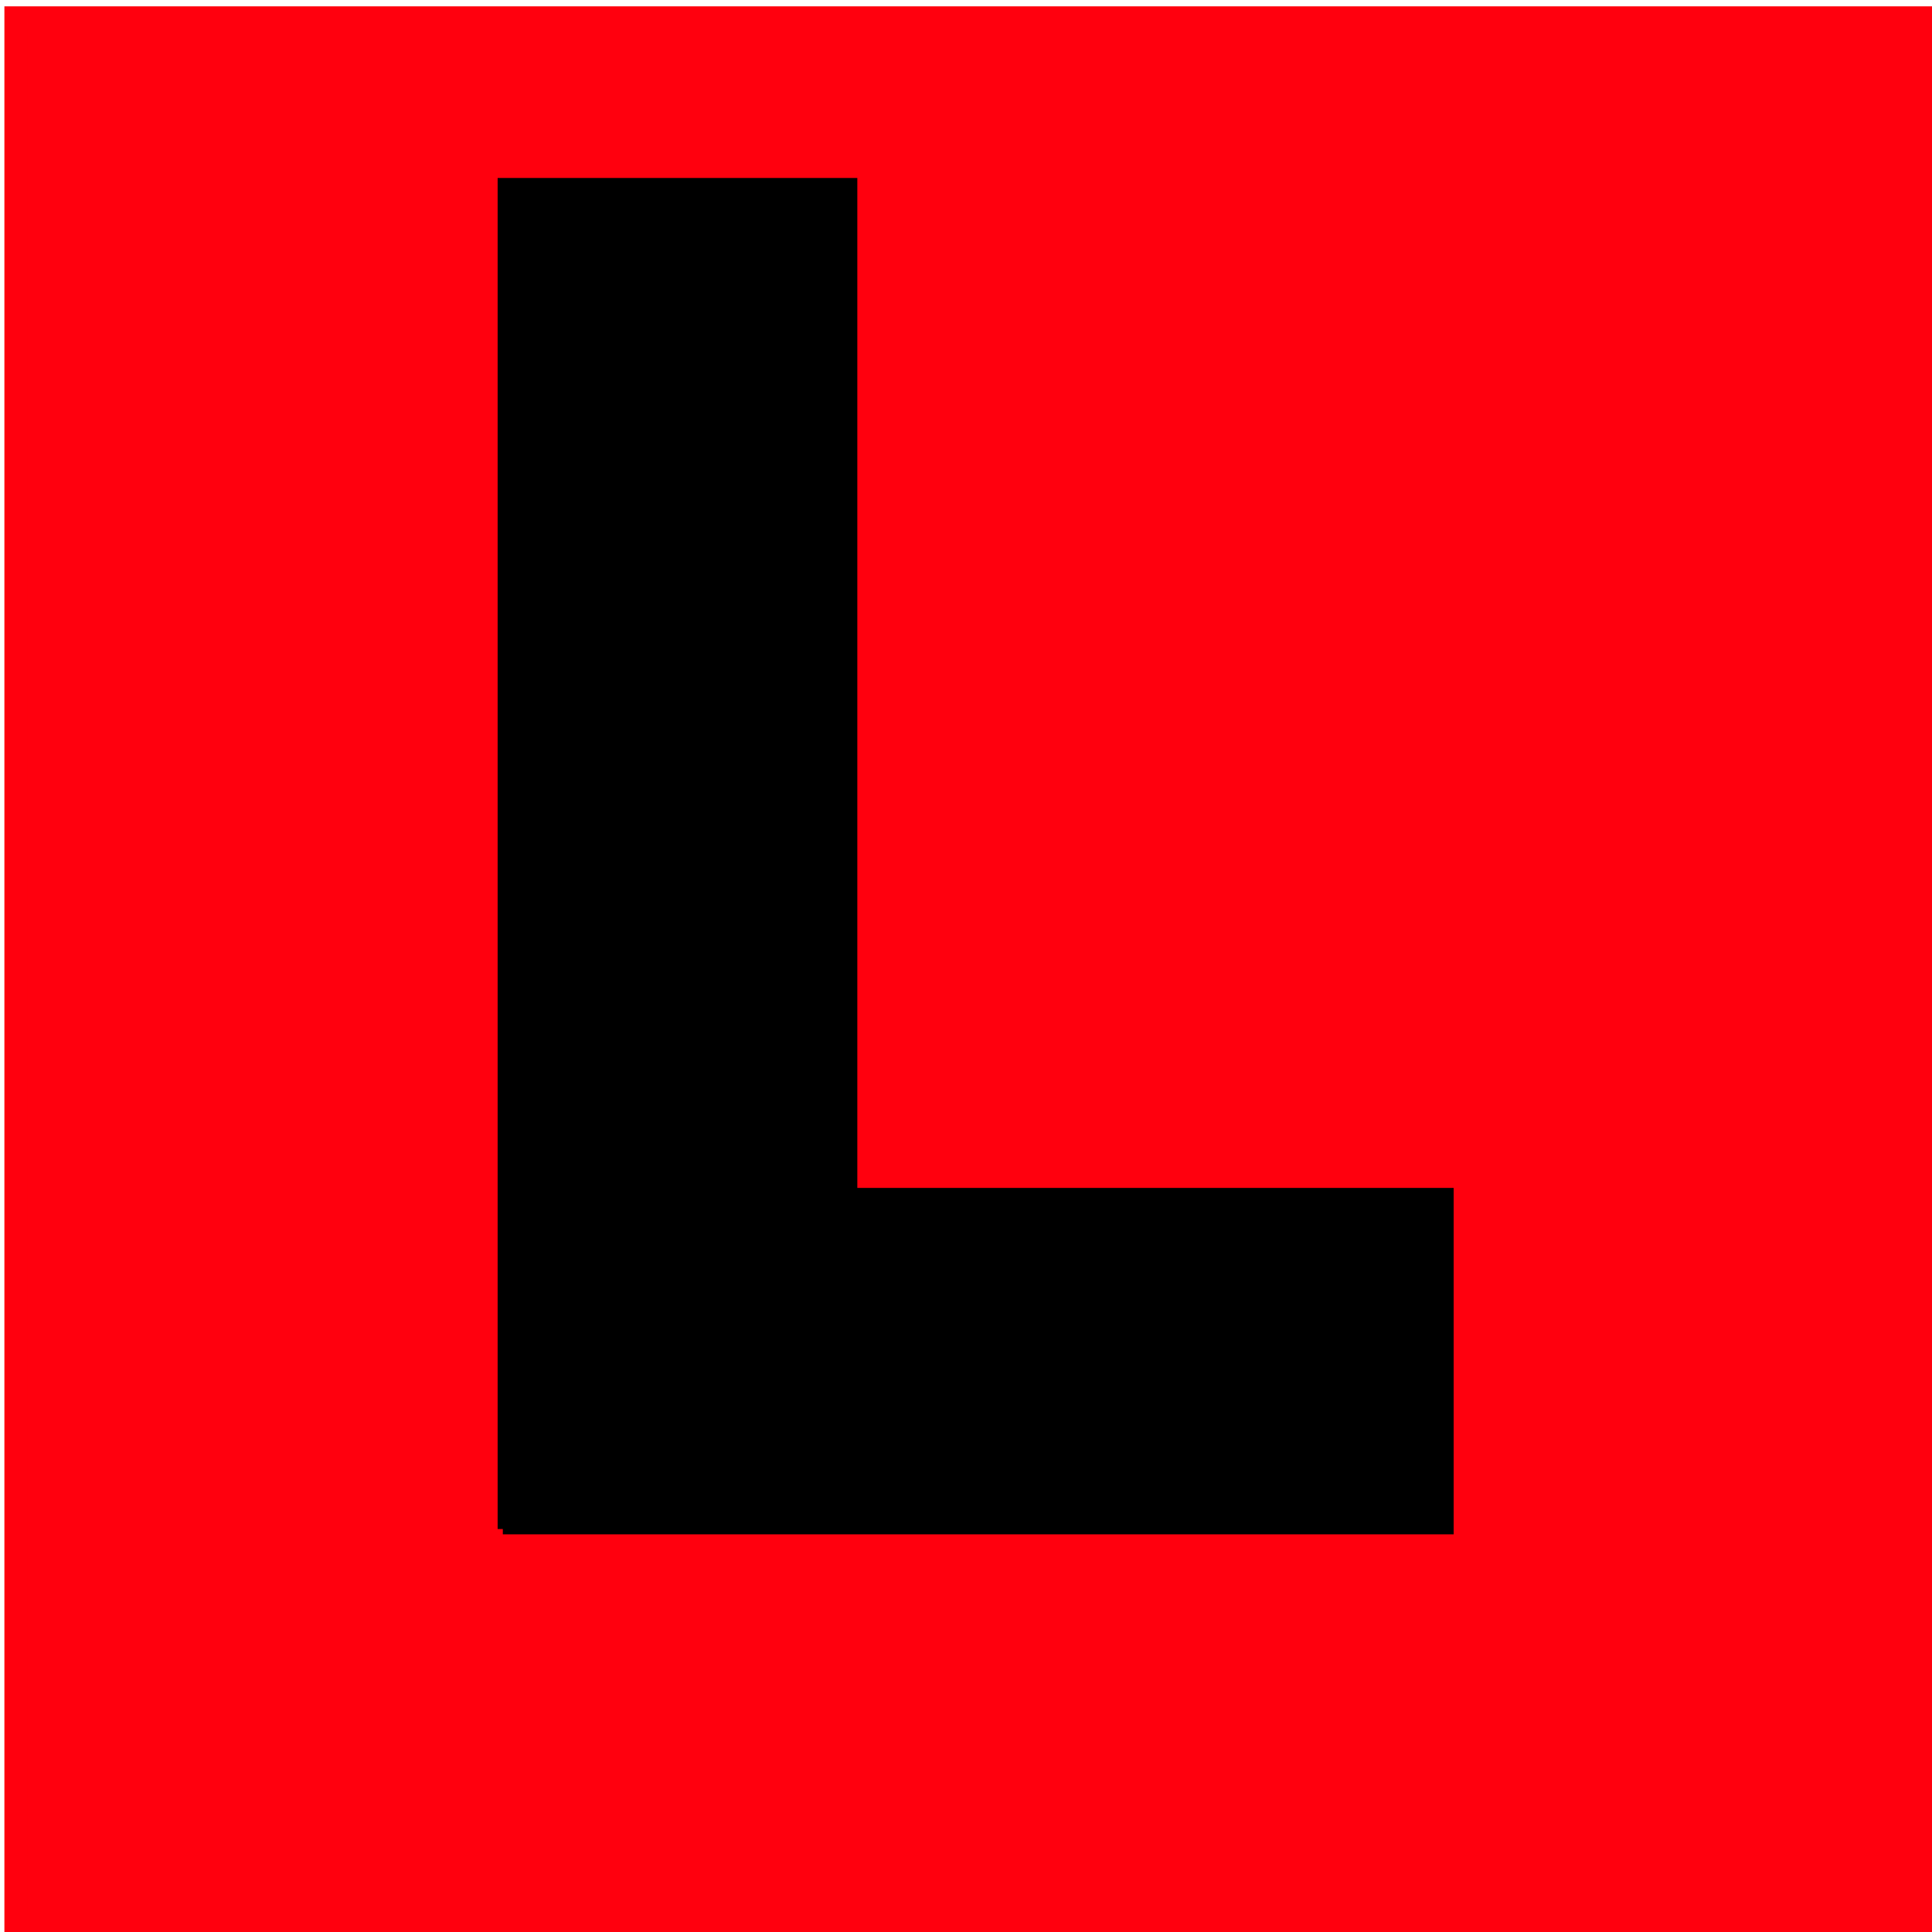
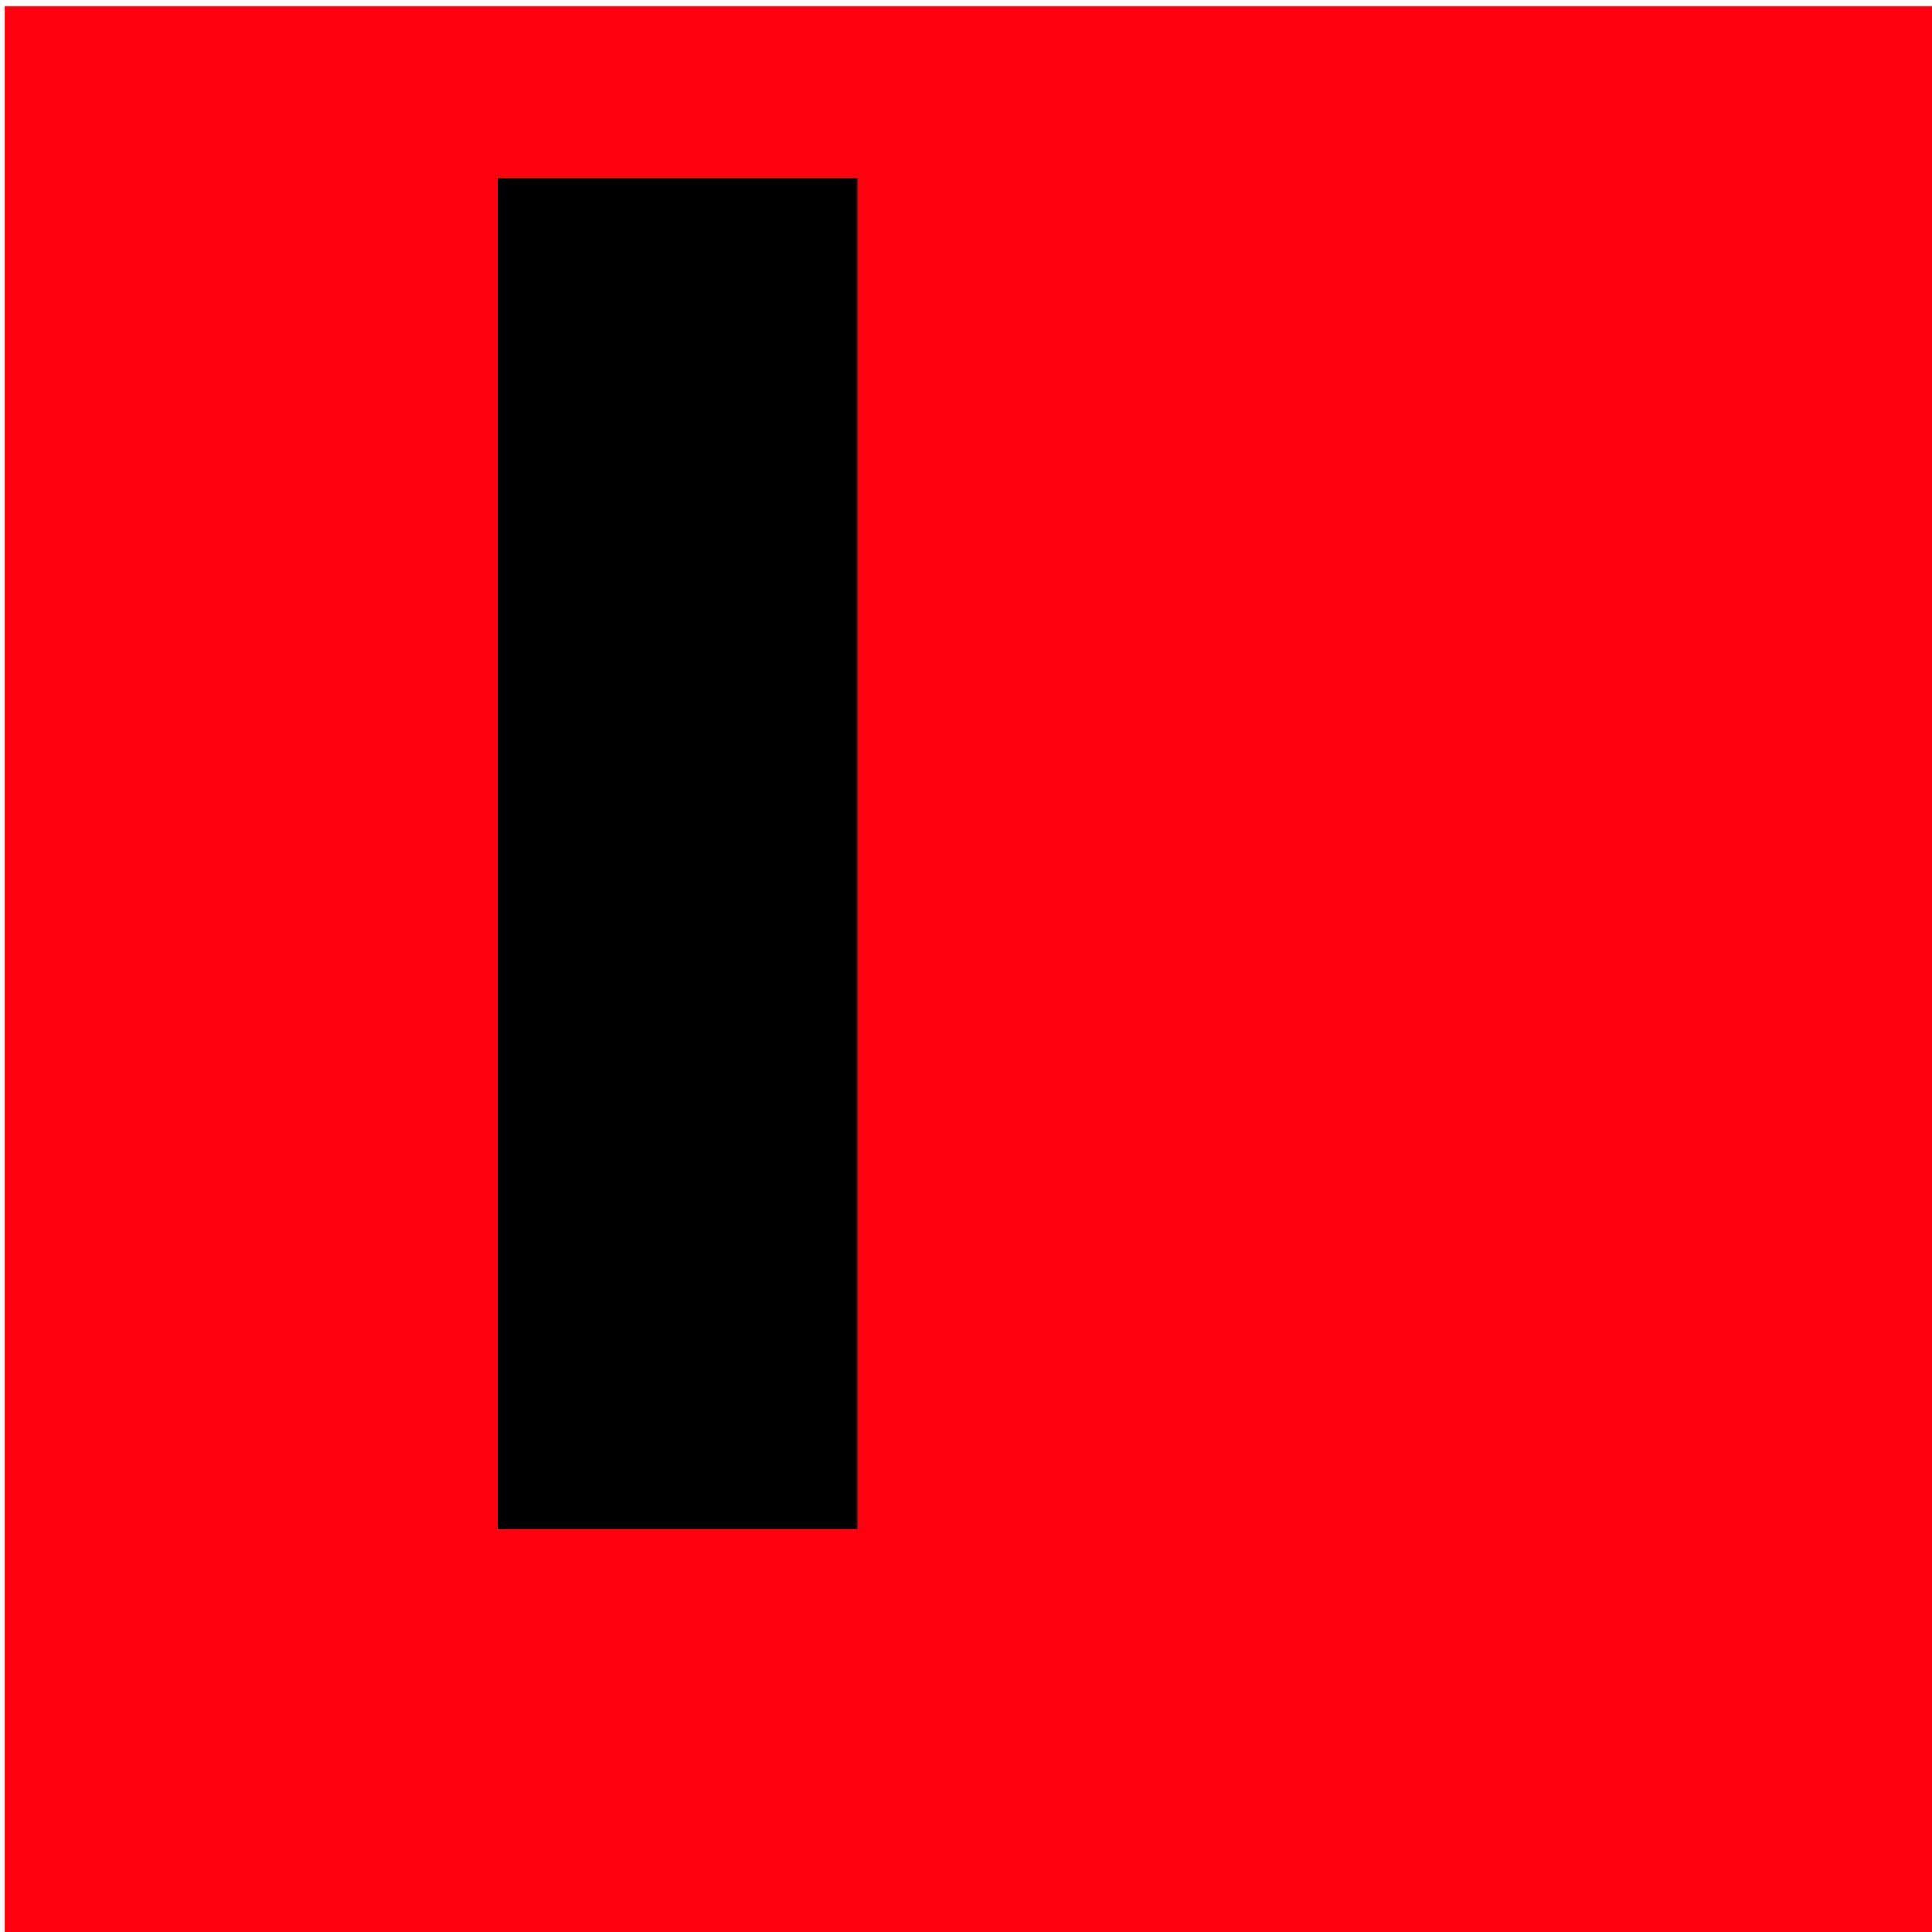
<svg xmlns="http://www.w3.org/2000/svg" version="1.0" width="739.186" height="739.3" id="svg2">
  <defs id="defs4" />
  <g id="layer1">
    <rect width="730.425" height="730.541" x="6.063" y="6.805" style="fill:#ff000e;fill-opacity:1;stroke:#ff000e;stroke-width:8.762;stroke-miterlimit:4;stroke-dasharray:none;stroke-opacity:1" id="rect1325" />
-     <rect width="355.816" height="124.568" x="196.371" y="458.485" style="fill:#000000;fill-opacity:1;stroke:#000000;stroke-width:7.973;stroke-miterlimit:4;stroke-dasharray:none;stroke-opacity:1" id="rect1323" />
    <rect width="128.754" height="508.044" x="194.827" y="72.528" style="fill:#000000;fill-opacity:1;stroke:#000000;stroke-width:8.865;stroke-miterlimit:4;stroke-dasharray:none;stroke-opacity:1" id="rect1319" />
  </g>
</svg>